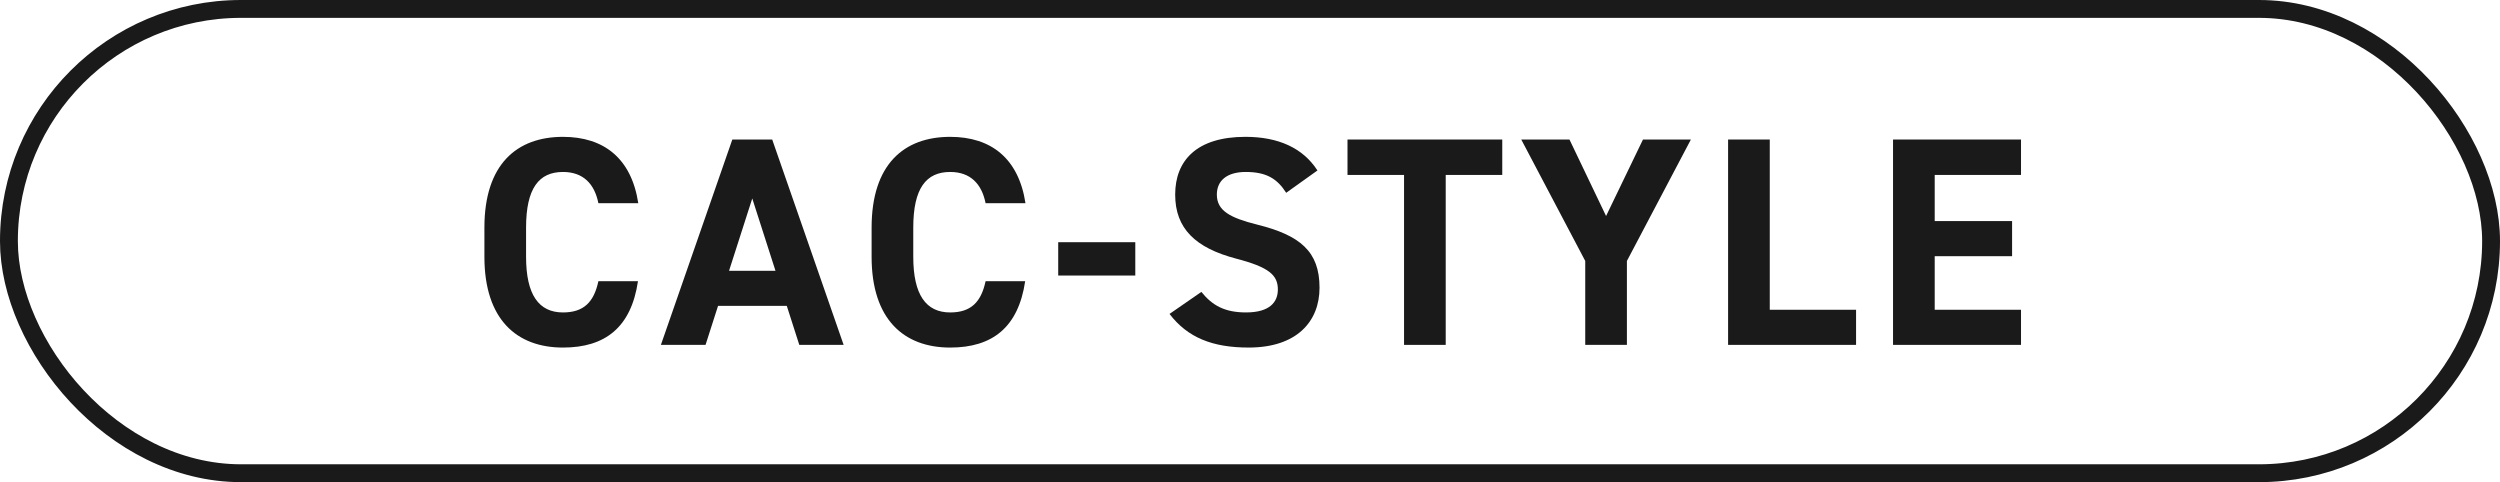
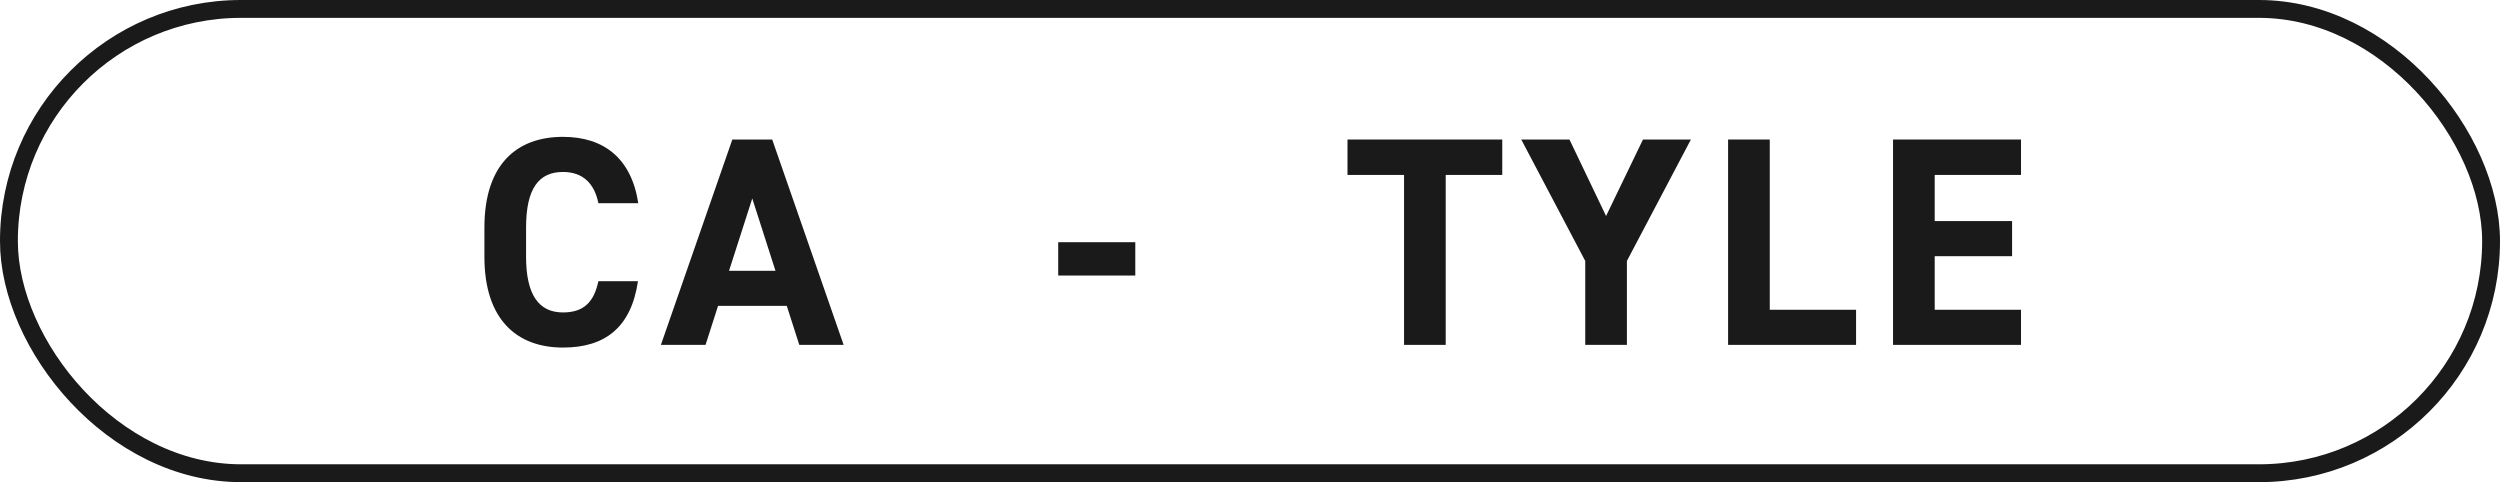
<svg xmlns="http://www.w3.org/2000/svg" id="_レイヤー_2" viewBox="0 0 420 81">
  <defs>
    <style>.cls-1{fill:none;stroke:#1a1a1a;stroke-miterlimit:10;stroke-width:3px;}.cls-2{fill:#1a1a1a;}</style>
  </defs>
  <g id="_内容">
    <path class="cls-2" d="M100.53,34.14c-.65-3.25-2.55-5.25-5.95-5.25-4.05,0-6.2,2.75-6.2,9.35v4.9c0,6.4,2.15,9.35,6.2,9.35,3.5,0,5.2-1.75,5.95-5.25h6.65c-1.15,7.75-5.5,11.15-12.6,11.15-7.75,0-13.2-4.7-13.2-15.25v-4.9c0-10.65,5.45-15.25,13.2-15.25,6.85,0,11.5,3.6,12.65,11.15h-6.7Z" />
    <path class="cls-2" d="M111.03,57.94l12-34.5h6.7l12,34.5h-7.45l-2.1-6.55h-11.55l-2.1,6.55h-7.5ZM122.48,45.49h7.8l-3.9-12.15-3.9,12.15Z" />
-     <path class="cls-2" d="M165.58,34.14c-.65-3.25-2.55-5.25-5.95-5.25-4.05,0-6.2,2.75-6.2,9.35v4.9c0,6.4,2.15,9.35,6.2,9.35,3.5,0,5.2-1.75,5.95-5.25h6.65c-1.15,7.75-5.5,11.15-12.6,11.15-7.75,0-13.2-4.7-13.2-15.25v-4.9c0-10.65,5.45-15.25,13.2-15.25,6.85,0,11.5,3.6,12.65,11.15h-6.7Z" />
    <path class="cls-2" d="M177.78,40.69h12.95v5.6h-12.95v-5.6Z" />
-     <path class="cls-2" d="M216.08,32.39c-1.5-2.35-3.3-3.5-6.8-3.5-3.15,0-4.85,1.45-4.85,3.8,0,2.7,2.2,3.9,6.8,5.05,7.2,1.8,10.45,4.5,10.45,10.6,0,5.65-3.8,10.05-11.9,10.05-6.05,0-10.25-1.65-13.3-5.65l5.35-3.7c1.85,2.3,3.95,3.45,7.5,3.45,4,0,5.35-1.75,5.35-3.85,0-2.4-1.45-3.75-7.05-5.2-6.8-1.8-10.2-5.05-10.2-10.75s3.6-9.7,11.8-9.7c5.5,0,9.65,1.85,12.1,5.65l-5.25,3.75Z" />
    <path class="cls-2" d="M252.38,23.44v5.95h-9.5v28.55h-7v-28.55h-9.5v-5.95h26Z" />
    <path class="cls-2" d="M263.67,23.44l6.15,12.85,6.2-12.85h8.05l-10.75,20.4v14.1h-7v-14.1l-10.75-20.4h8.1Z" />
    <path class="cls-2" d="M297.32,52.04h14.5v5.9h-21.5V23.44h7v28.6Z" />
    <path class="cls-2" d="M339.53,23.44v5.95h-14.5v7.75h13v5.9h-13v9h14.5v5.9h-21.5V23.44h21.5Z" />
    <rect class="cls-1" x="1.5" y="1.5" width="417" height="78" rx="39" ry="39" />
  </g>
</svg>